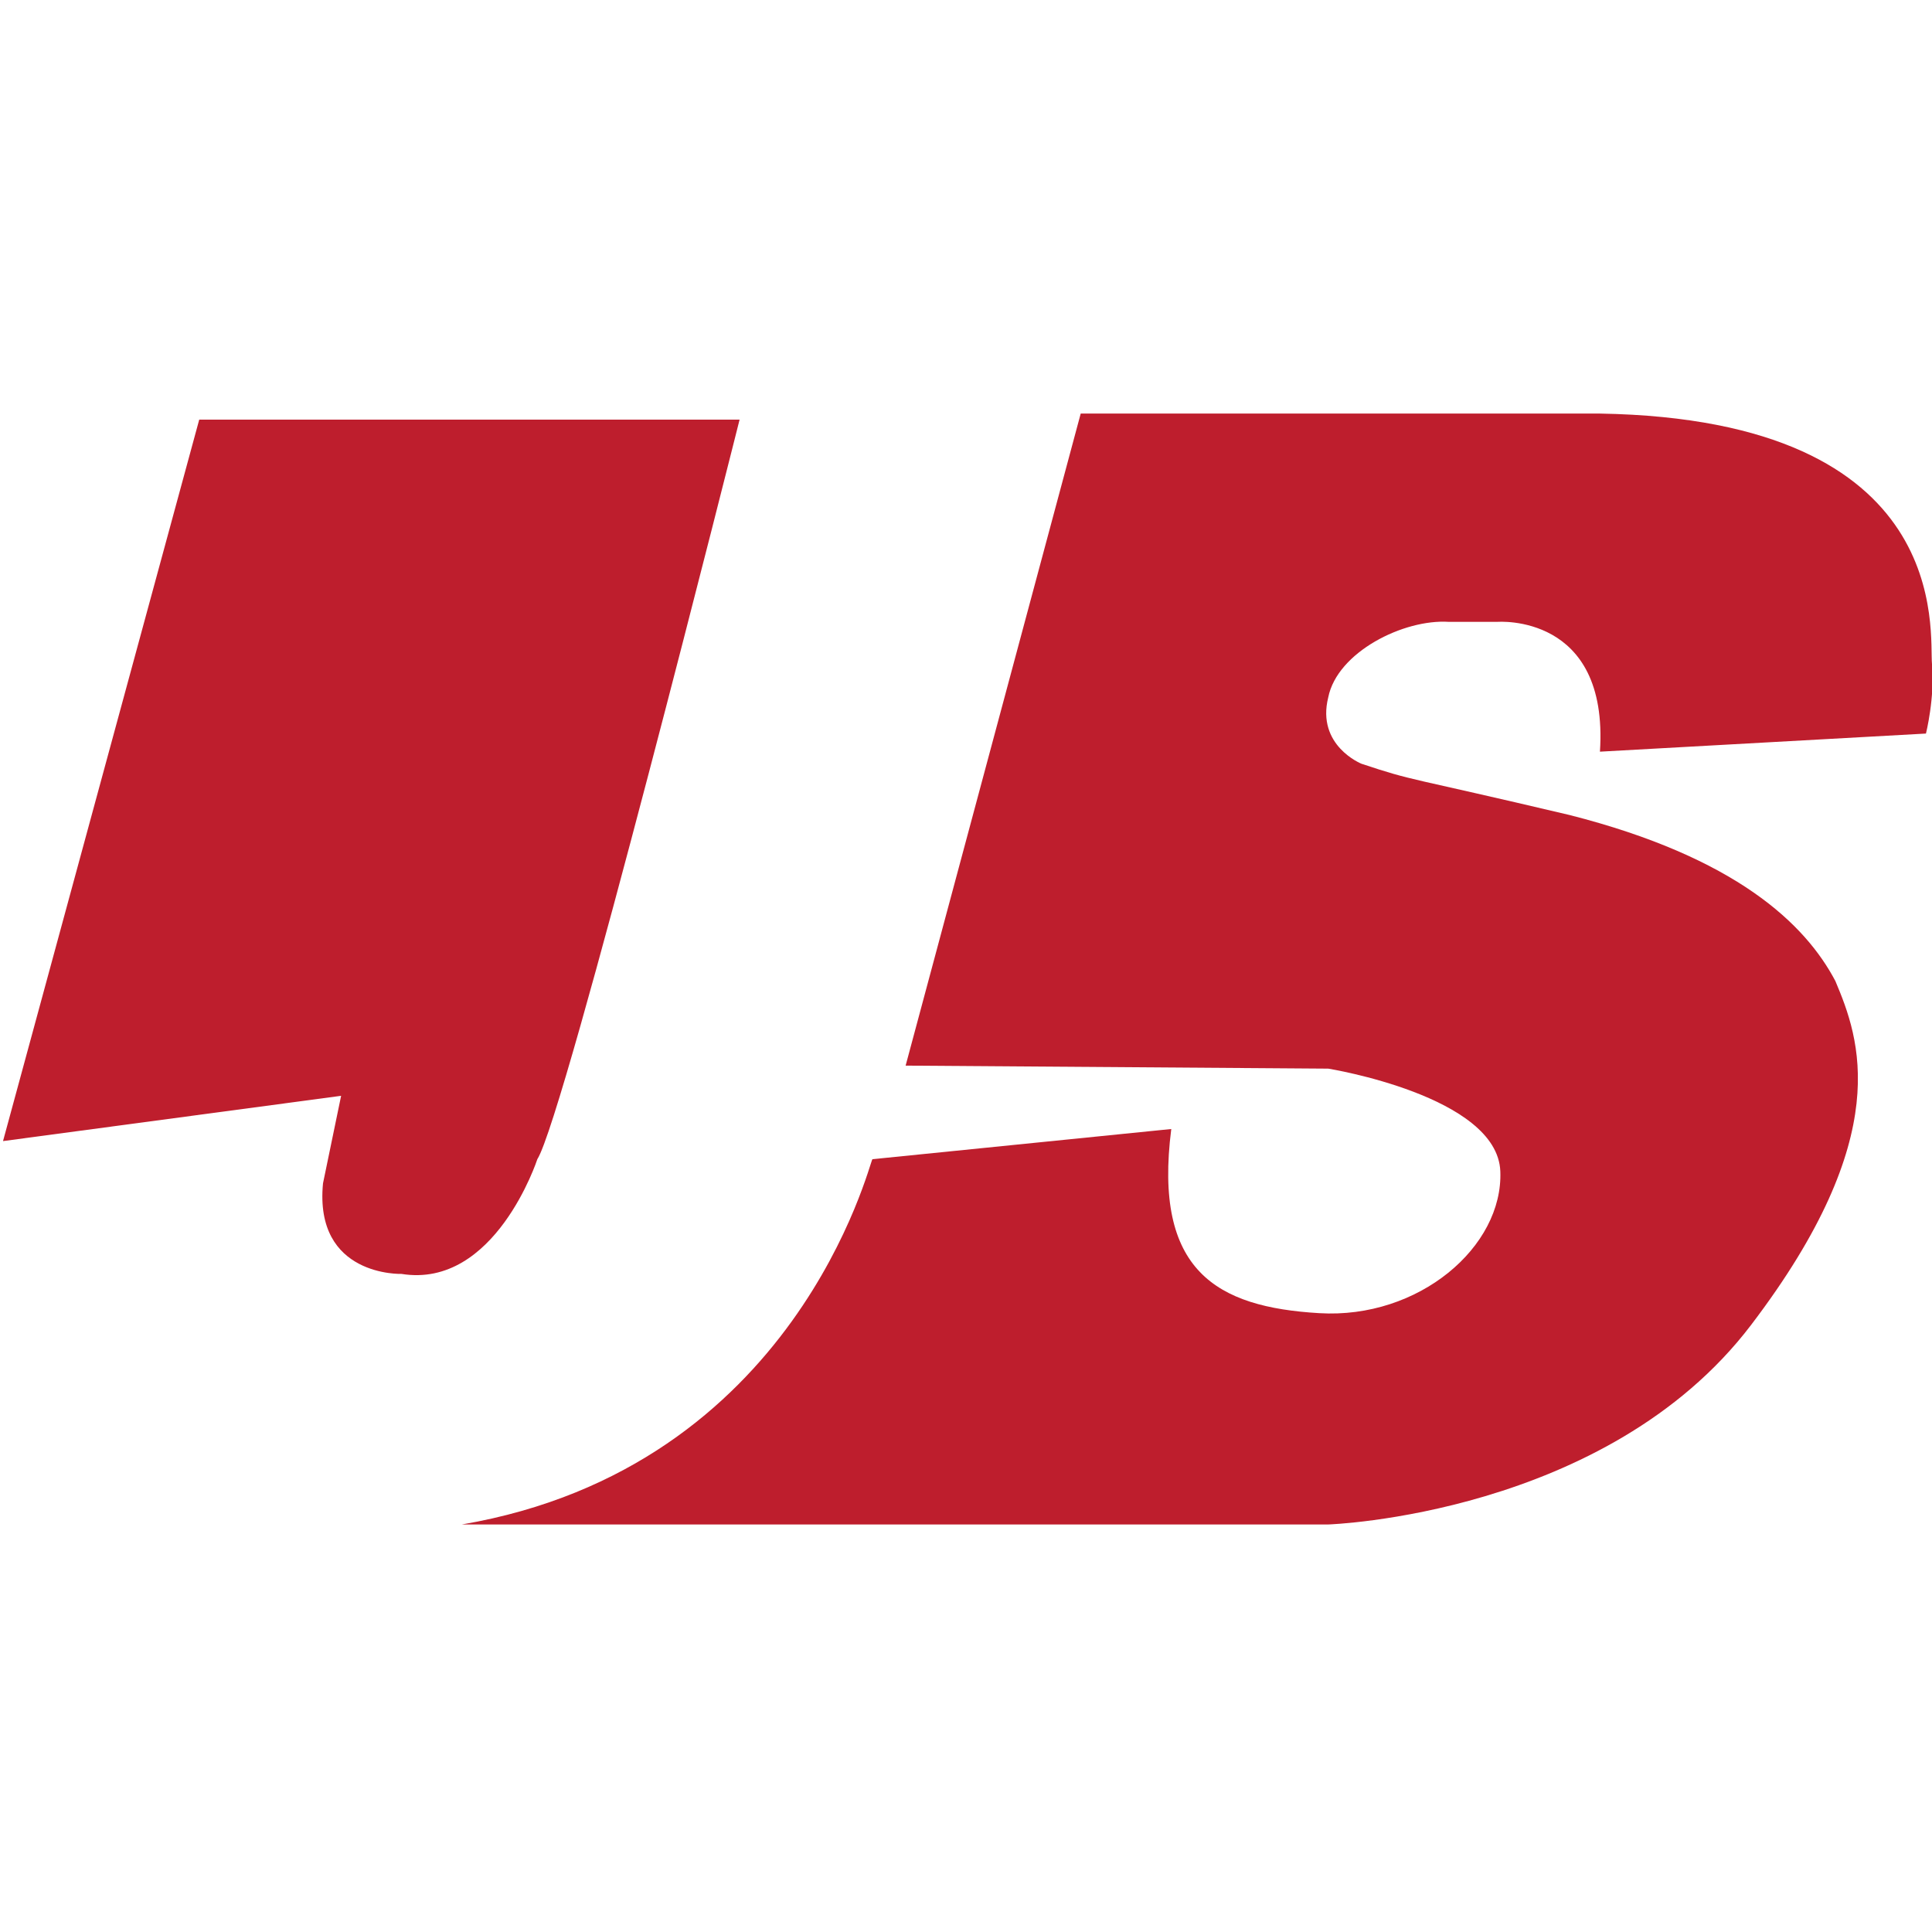
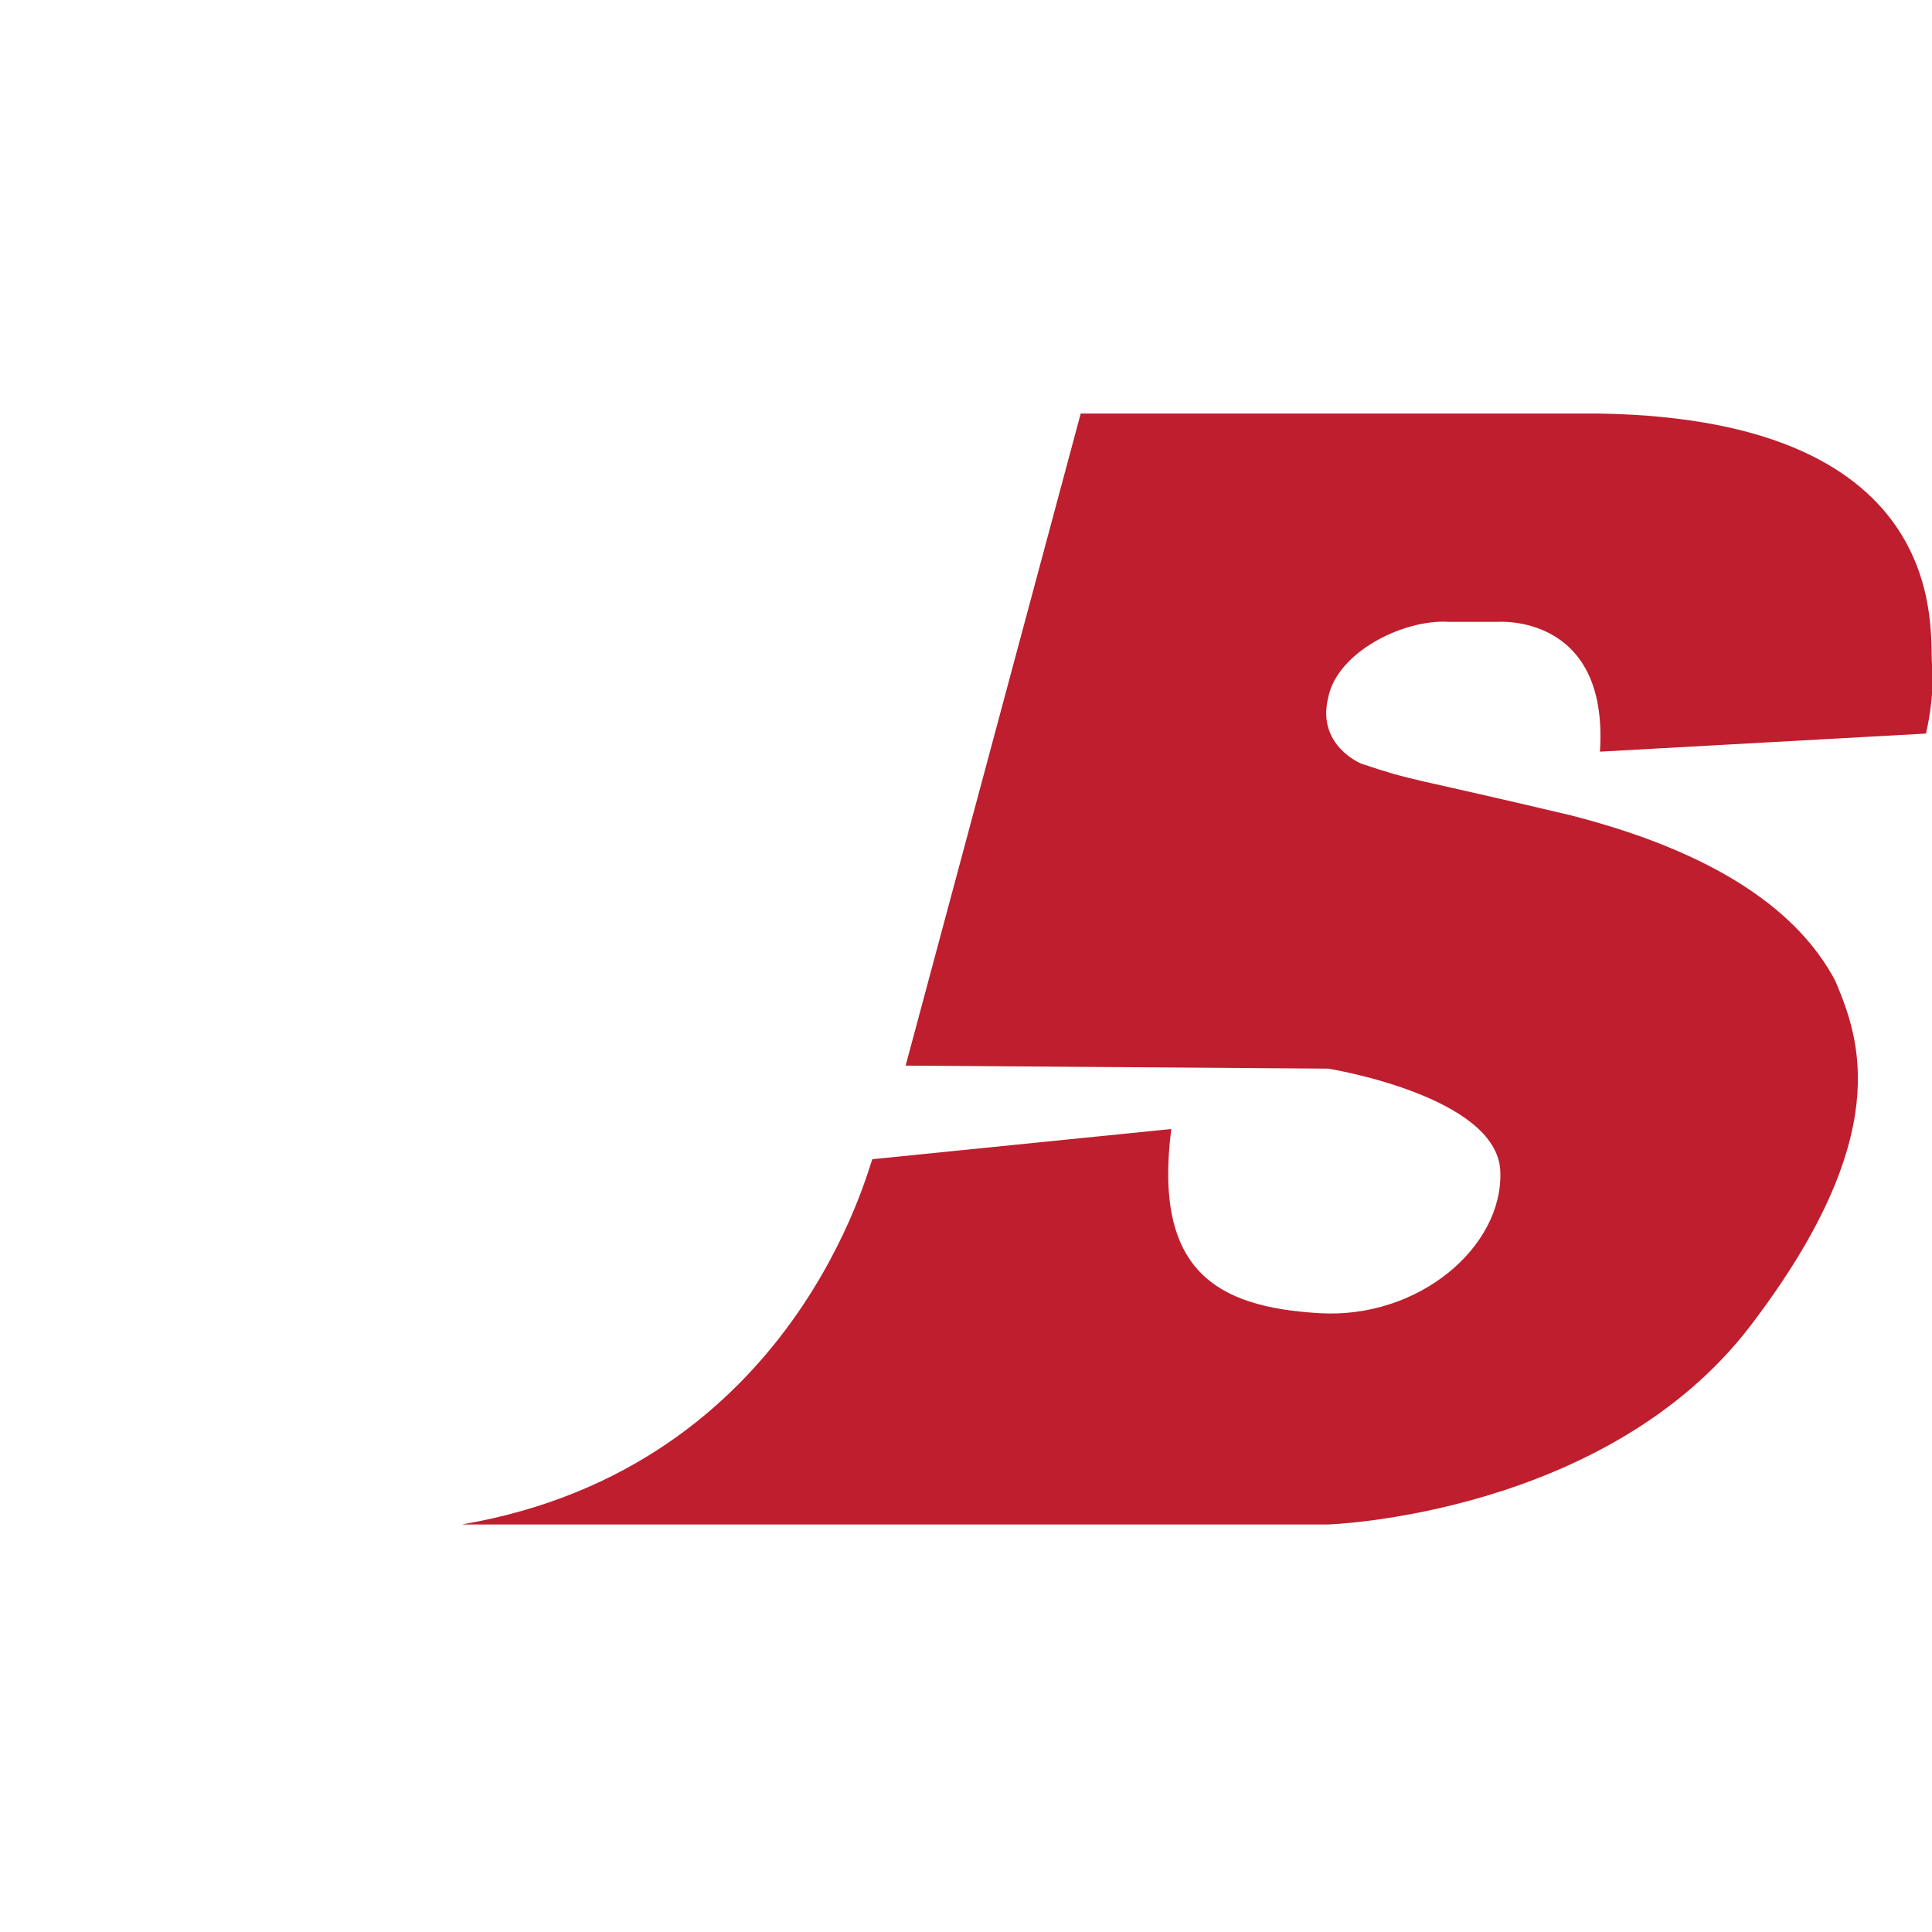
<svg xmlns="http://www.w3.org/2000/svg" version="1.1" id="Layer_1" x="0px" y="0px" viewBox="-292 409.9 64 64" style="enable-background:new -292 409.9 64 64;" xml:space="preserve">
  <style type="text/css">
	.st0{fill:#BE1E2D;}
</style>
  <g>
-     <path class="st0" d="M-274.2,448.3c0.9-1.4,6.7-24.5,6.7-24.5h-17.9l-6.5,23.9l11.2-1.5l-0.6,2.9c-0.3,3.1,2.6,3,2.6,3   C-275.6,452.6-274.2,448.3-274.2,448.3z" />
    <path class="st0" d="M-228.2,434.2c0,0,0.3-1.2,0.2-2.3c-0.1-1,0.8-8.1-11-8.3h-17.2l-5.8,21.6l14,0.1c0,0,5.6,0.9,5.7,3.4   c0.1,2.5-2.7,4.9-6,4.7c-3.4-0.2-5.5-1.4-4.9-6.1l-9.9,1c-0.1,0.1-2.5,10.2-13.6,12.1h28.7c0,0,9.2-0.3,14-6.6   c4.8-6.3,3.6-9.5,2.8-11.4c-1-1.9-3.3-4.1-8.8-5.5c-5.5-1.3-5.1-1.1-6.9-1.7c0,0-1.5-0.6-1.1-2.2c0.3-1.5,2.5-2.6,4-2.5h1.6   c0,0,3.7-0.3,3.4,4.3L-228.2,434.2z" />
  </g>
</svg>